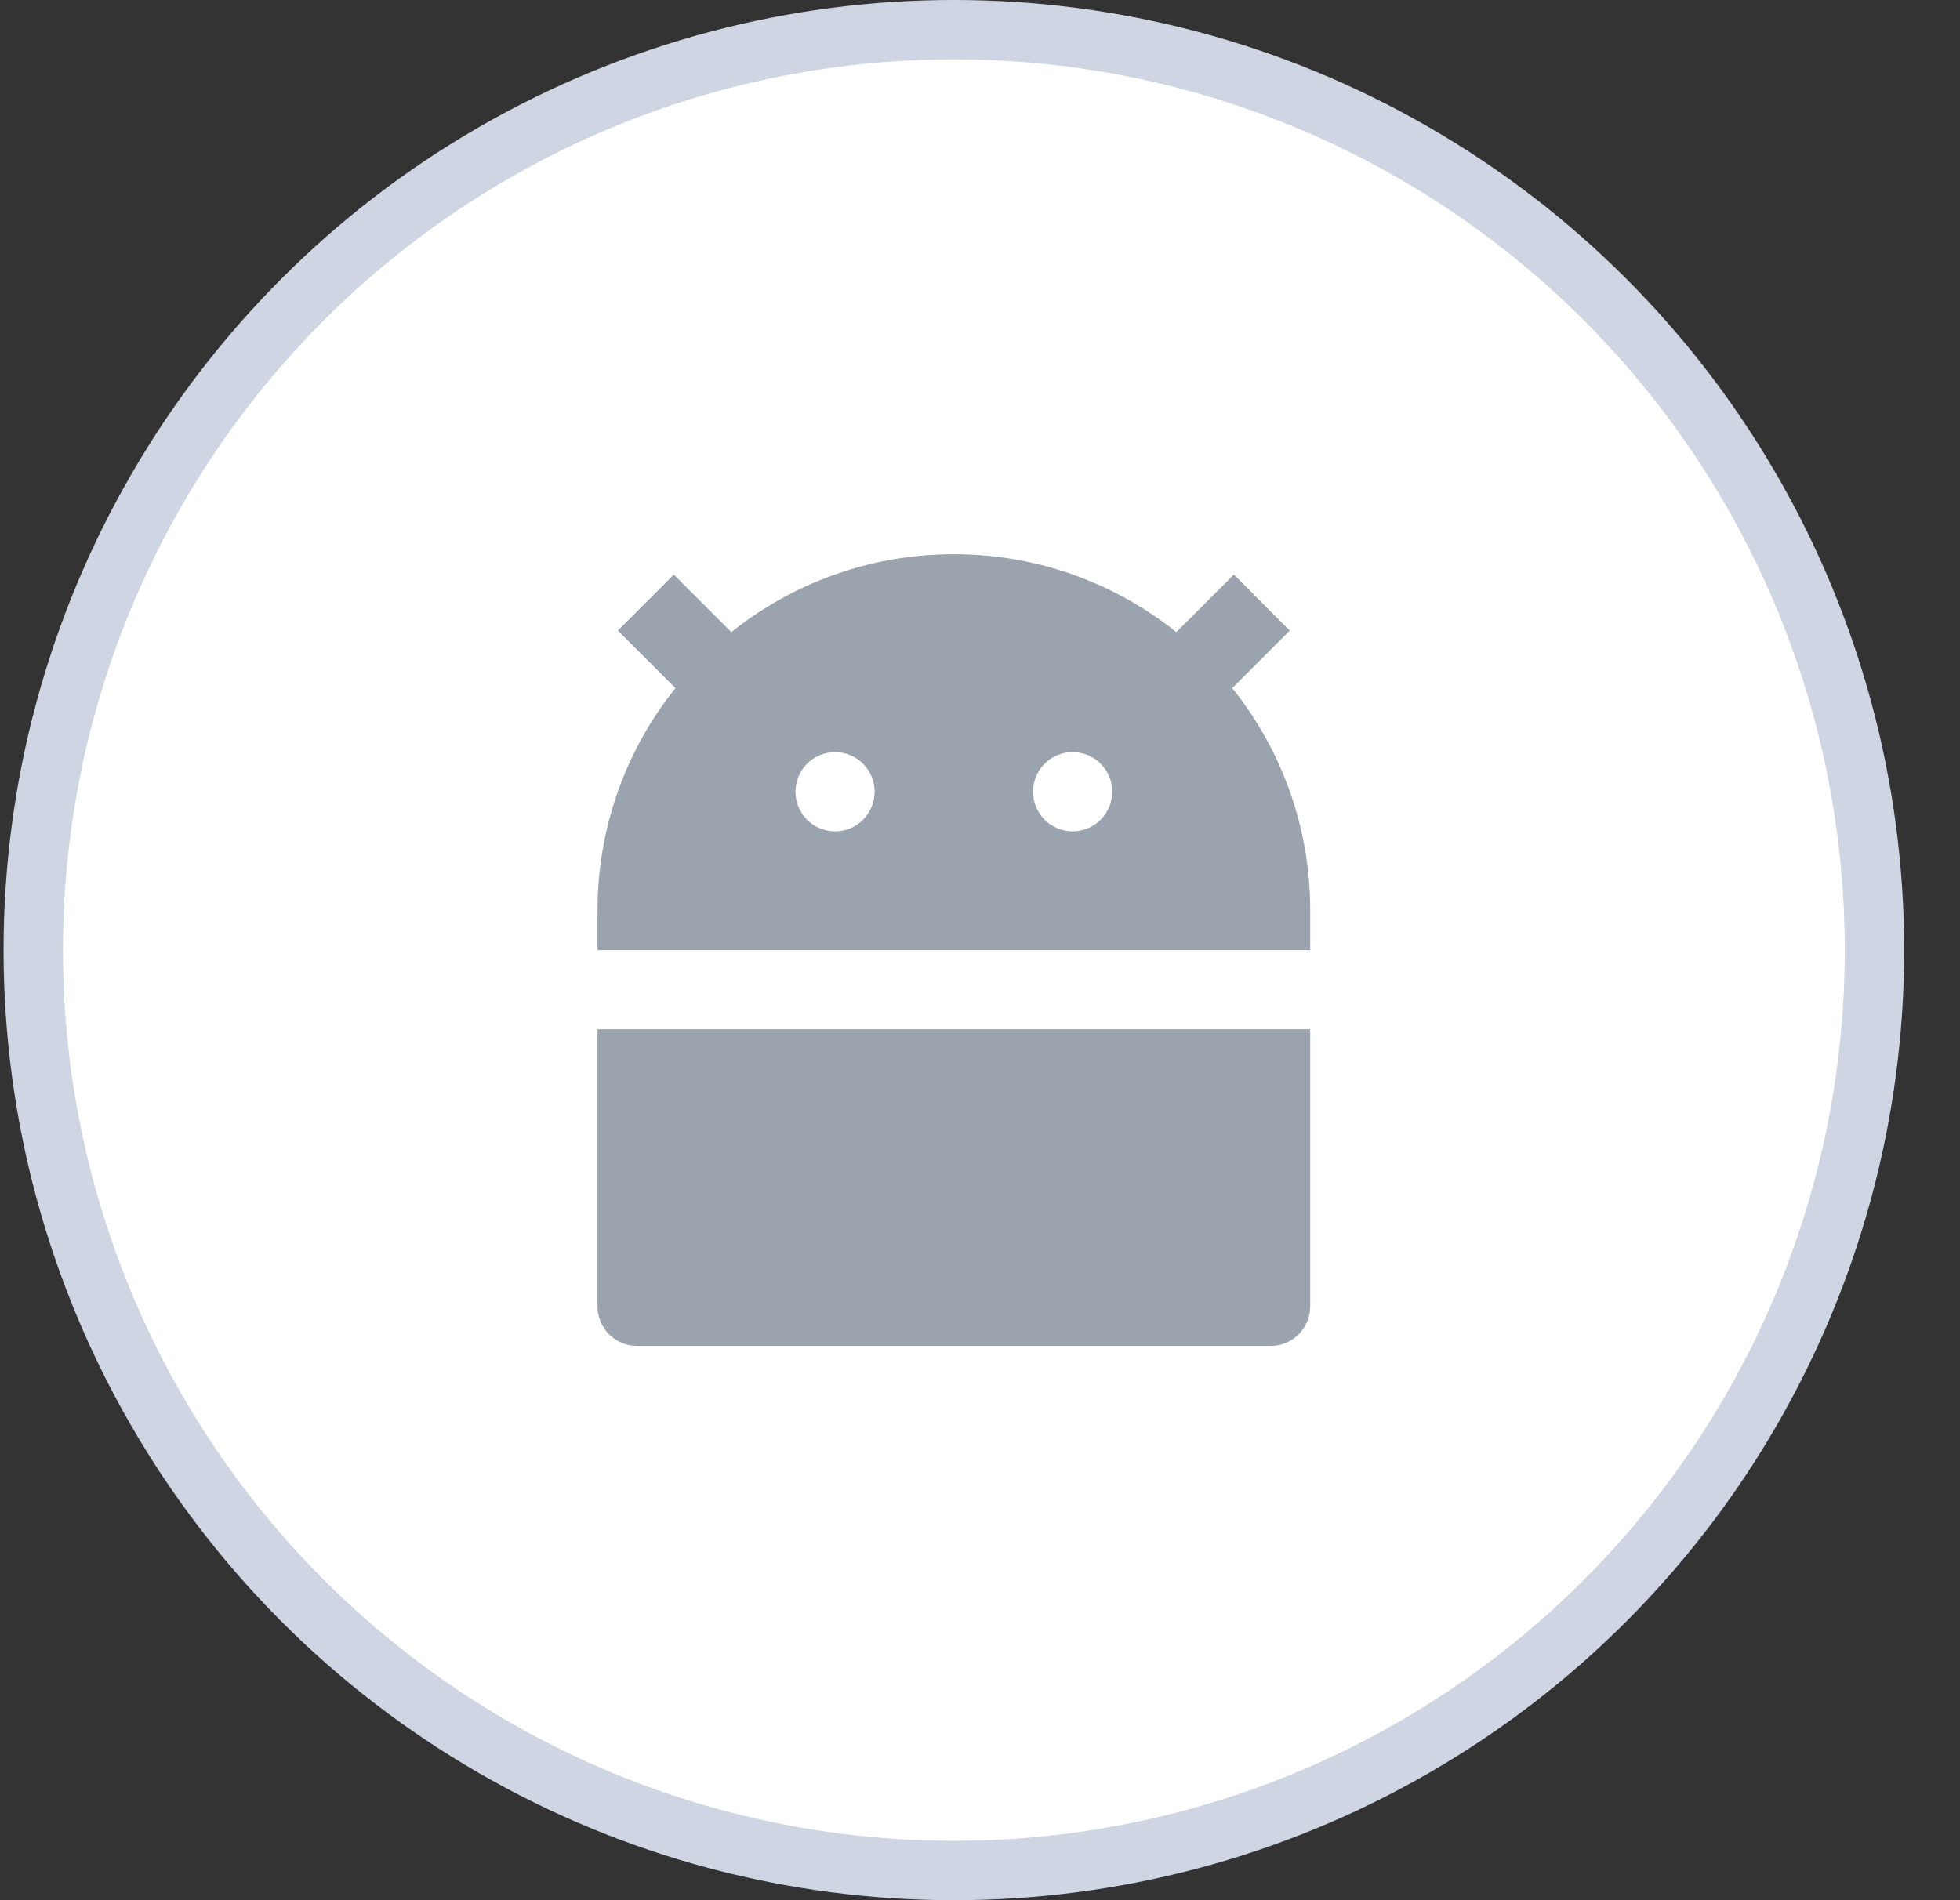
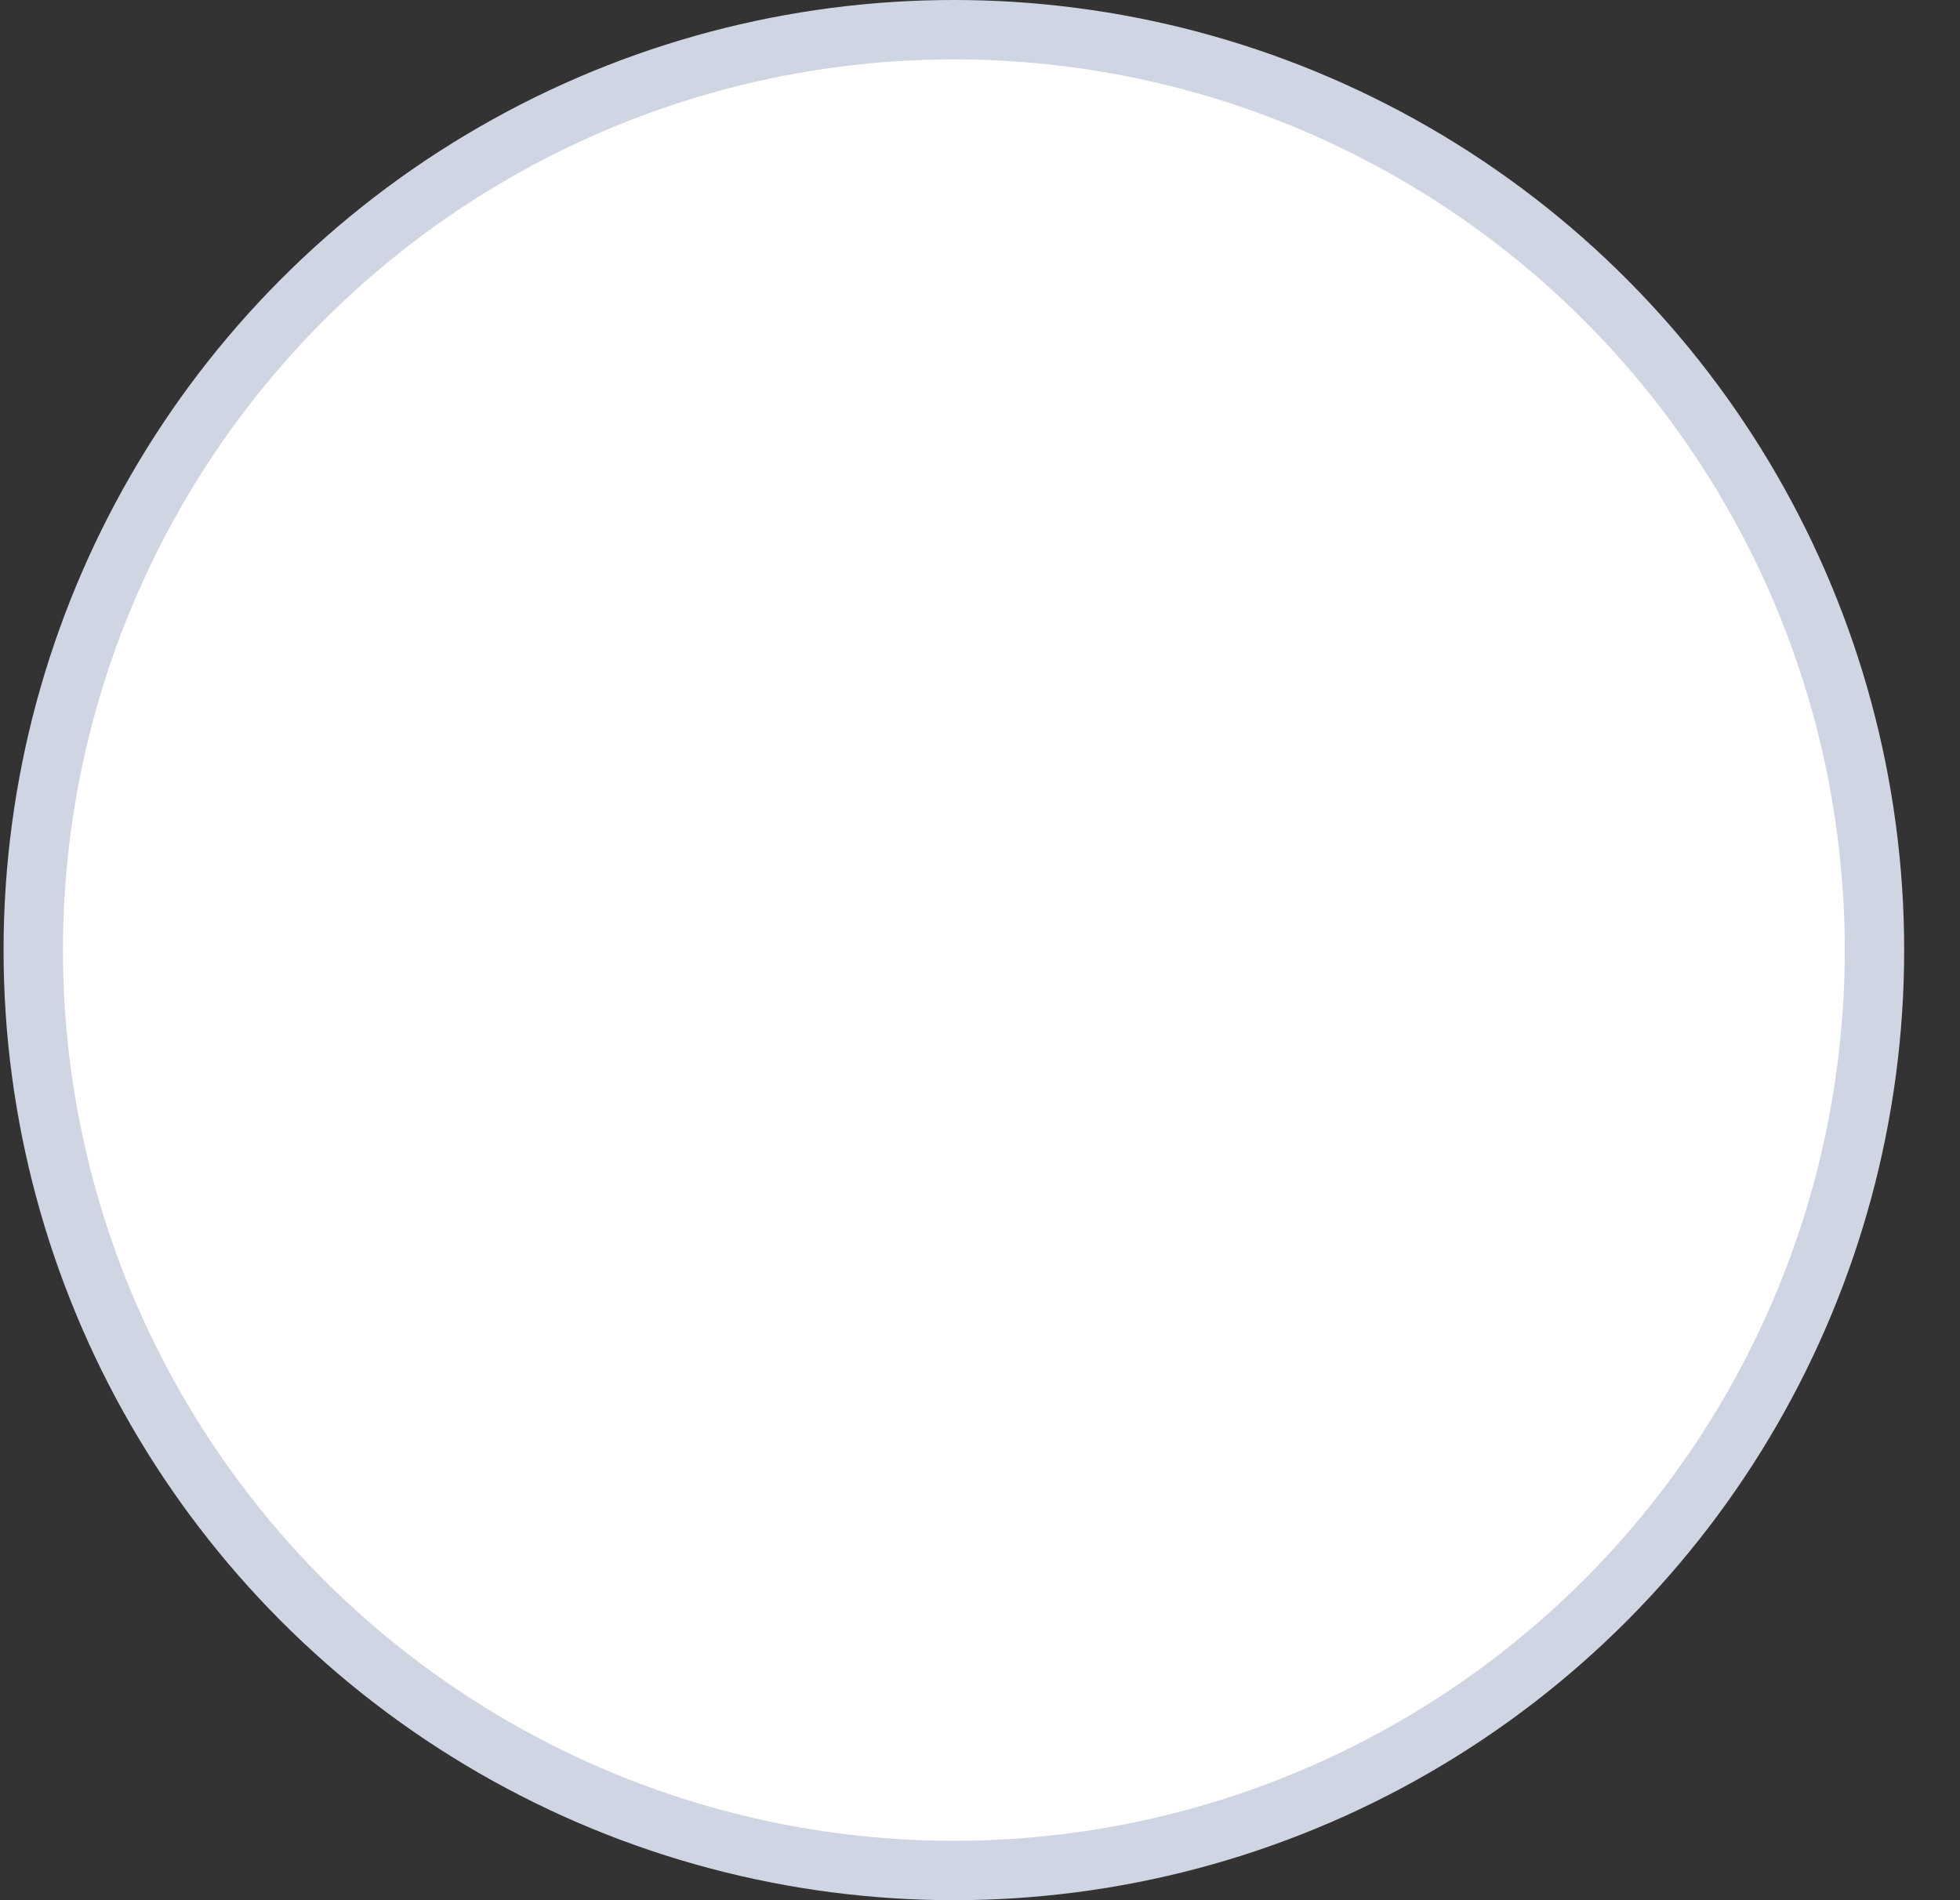
<svg xmlns="http://www.w3.org/2000/svg" width="33" height="32" viewBox="0 0 33 32" fill="none">
  <rect x="0" y="0" width="33" height="32" fill="#333333" stroke="none" />
  <circle cx="16.06" cy="16" r="15.5" fill="white" stroke="#CFD5E3" />
-   <path d="M12.314 10.645C13.341 9.824 14.643 9.333 16.06 9.333C17.476 9.333 18.778 9.824 19.805 10.645L20.774 9.676L21.716 10.619L20.747 11.588C21.569 12.614 22.06 13.916 22.06 15.333V16H10.06V15.333C10.06 13.916 10.551 12.614 11.372 11.588L10.403 10.619L11.345 9.676L12.314 10.645ZM10.06 17.333H22.06V22C22.06 22.368 21.761 22.666 21.393 22.666H10.726C10.358 22.666 10.06 22.368 10.06 22V17.333ZM14.06 14C14.428 14 14.726 13.701 14.726 13.333C14.726 12.965 14.428 12.666 14.06 12.666C13.691 12.666 13.393 12.965 13.393 13.333C13.393 13.701 13.691 14 14.06 14ZM18.06 14C18.428 14 18.726 13.701 18.726 13.333C18.726 12.965 18.428 12.666 18.06 12.666C17.691 12.666 17.393 12.965 17.393 13.333C17.393 13.701 17.691 14 18.06 14Z" fill="#9AA3AE" />
</svg>